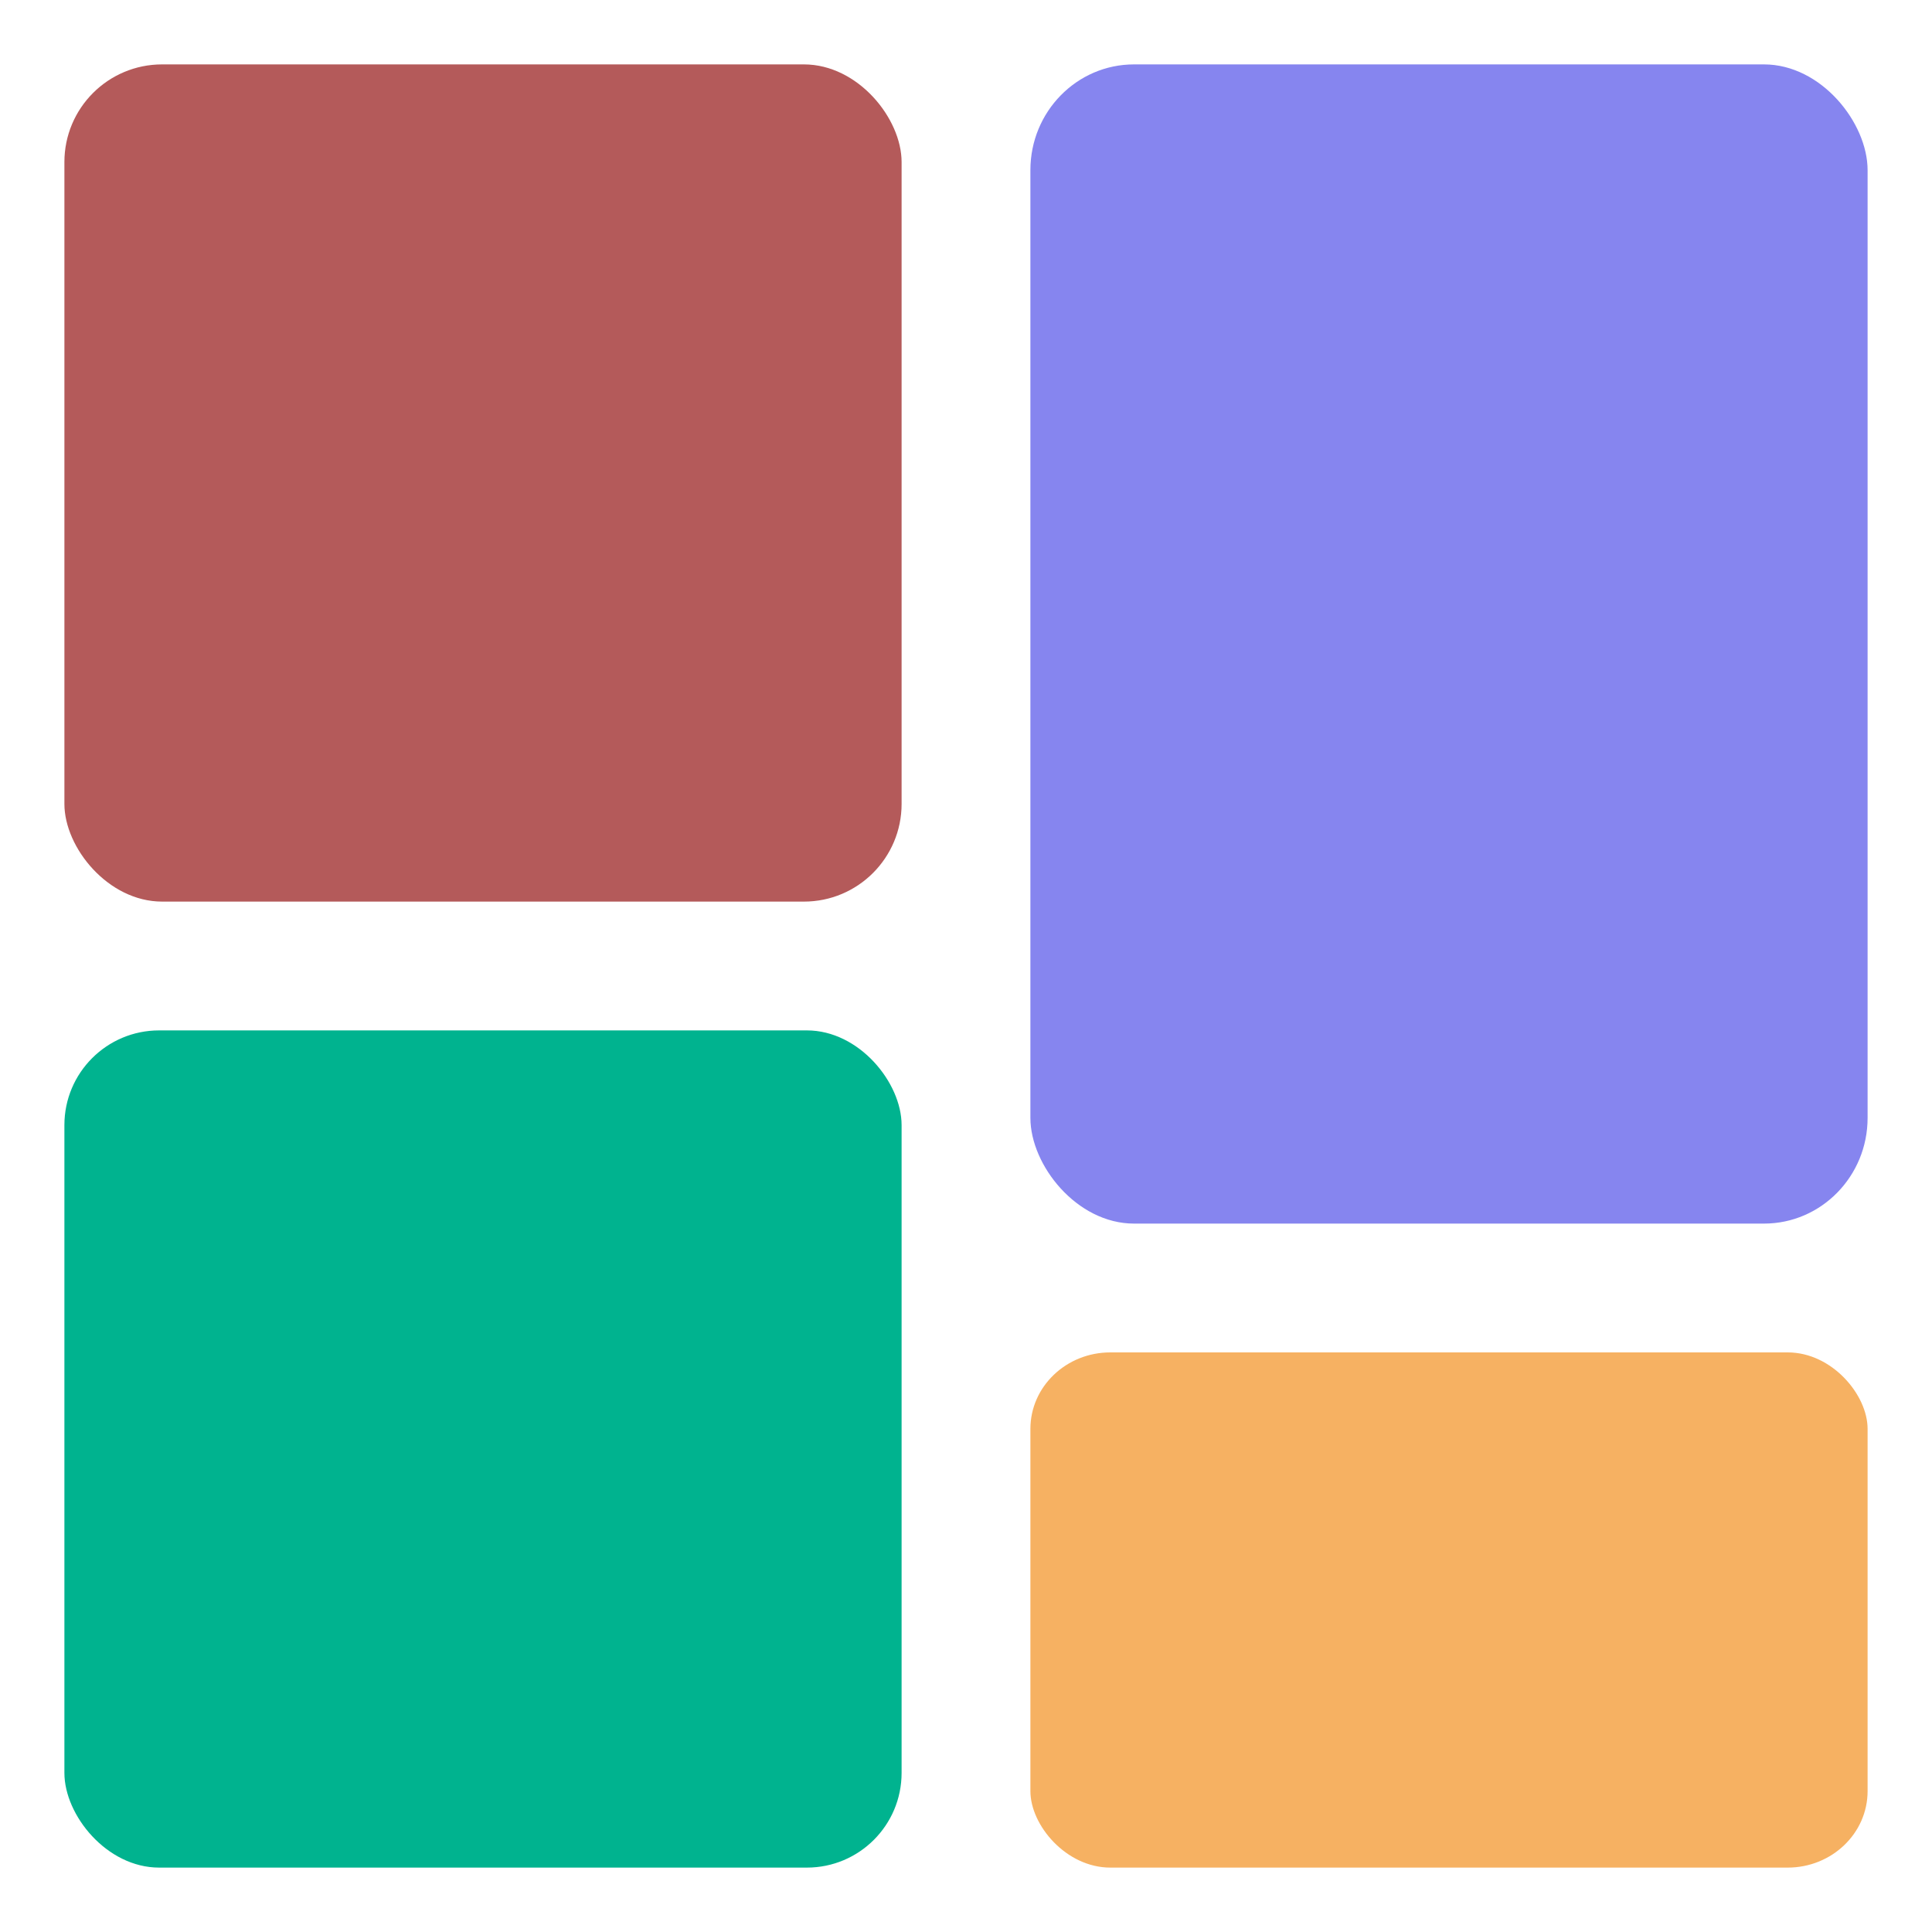
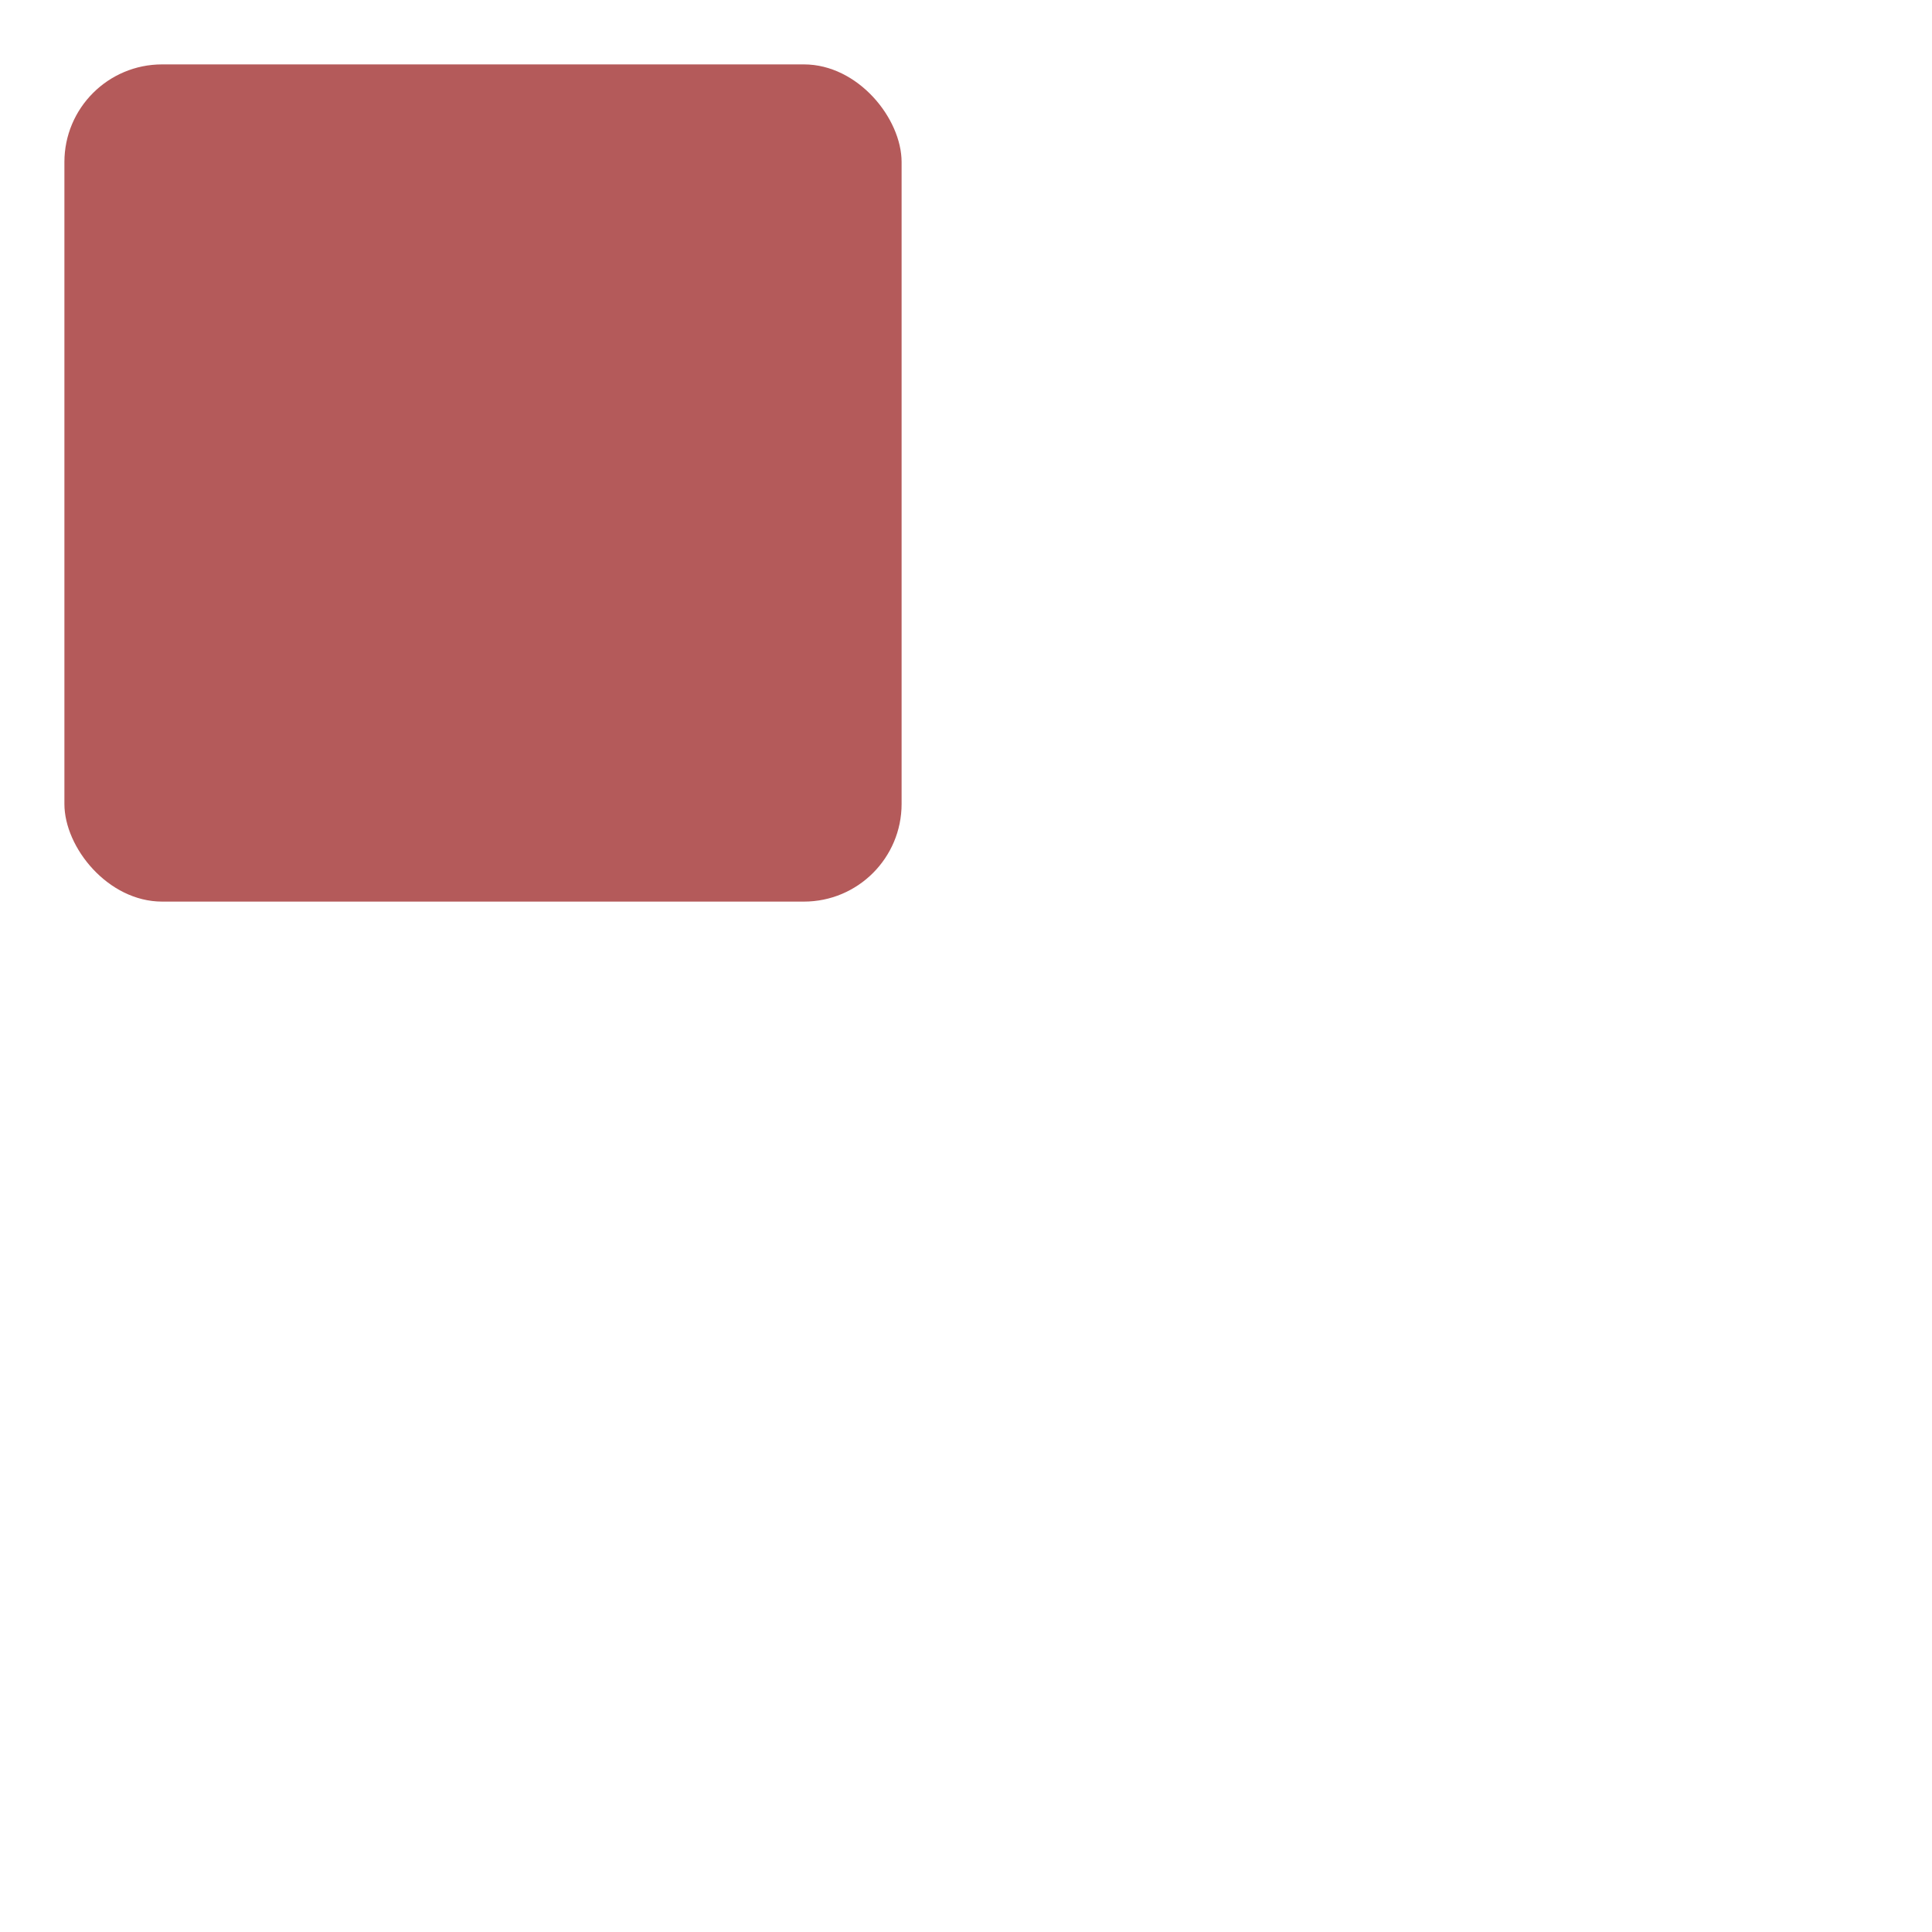
<svg xmlns="http://www.w3.org/2000/svg" xmlns:ns1="http://www.inkscape.org/namespaces/inkscape" xmlns:ns2="http://sodipodi.sourceforge.net/DTD/sodipodi-0.dtd" width="120" height="120" viewBox="0 0 120 120" version="1.1" id="svg1" ns1:version="1.4.2 (ebf0e940d0, 2025-05-08)" ns2:docname="pico-remote.svg">
  <ns2:namedview id="namedview1" pagecolor="#ffffff" bordercolor="#000000" borderopacity="0.25" ns1:showpageshadow="2" ns1:pageopacity="0.0" ns1:pagecheckerboard="0" ns1:deskcolor="#d1d1d1" ns1:document-units="px" showguides="true" ns1:zoom="3.5714286" ns1:cx="13.86" ns1:cy="89.04" ns1:window-width="1920" ns1:window-height="1011" ns1:window-x="0" ns1:window-y="0" ns1:window-maximized="1" ns1:current-layer="layer1">
    <ns2:guide position="141.451,-37.182" orientation="0,-1" id="guide2" ns1:locked="false" />
  </ns2:namedview>
  <defs id="defs1" />
  <g ns1:label="Layer 1" ns1:groupmode="layer" id="layer1">
    <g id="g3" transform="translate(2,2)">
      <rect style="fill:#b45a5a;fill-opacity:1;stroke:none;stroke-width:1.68;stroke-dasharray:none;stroke-opacity:1" id="rect1" width="52" height="52" x="2" y="2" rx="6.067" ry="6.067" />
-       <rect style="fill:#f6b162;fill-opacity:1;stroke-width:1.026" id="rect1-1" width="52" height="32" x="62" y="82" rx="4.964" ry="4.752" />
-       <rect style="fill:#8685ef;fill-opacity:1;stroke-width:1.539" id="rect1-3" width="52" height="72" x="62" y="2" rx="6.435" ry="6.565" />
-       <rect style="fill:#00b38f;fill-opacity:1;stroke-width:1.308" id="rect2" width="52" height="52" x="2" y="62" rx="5.883" ry="5.883" />
    </g>
  </g>
</svg>